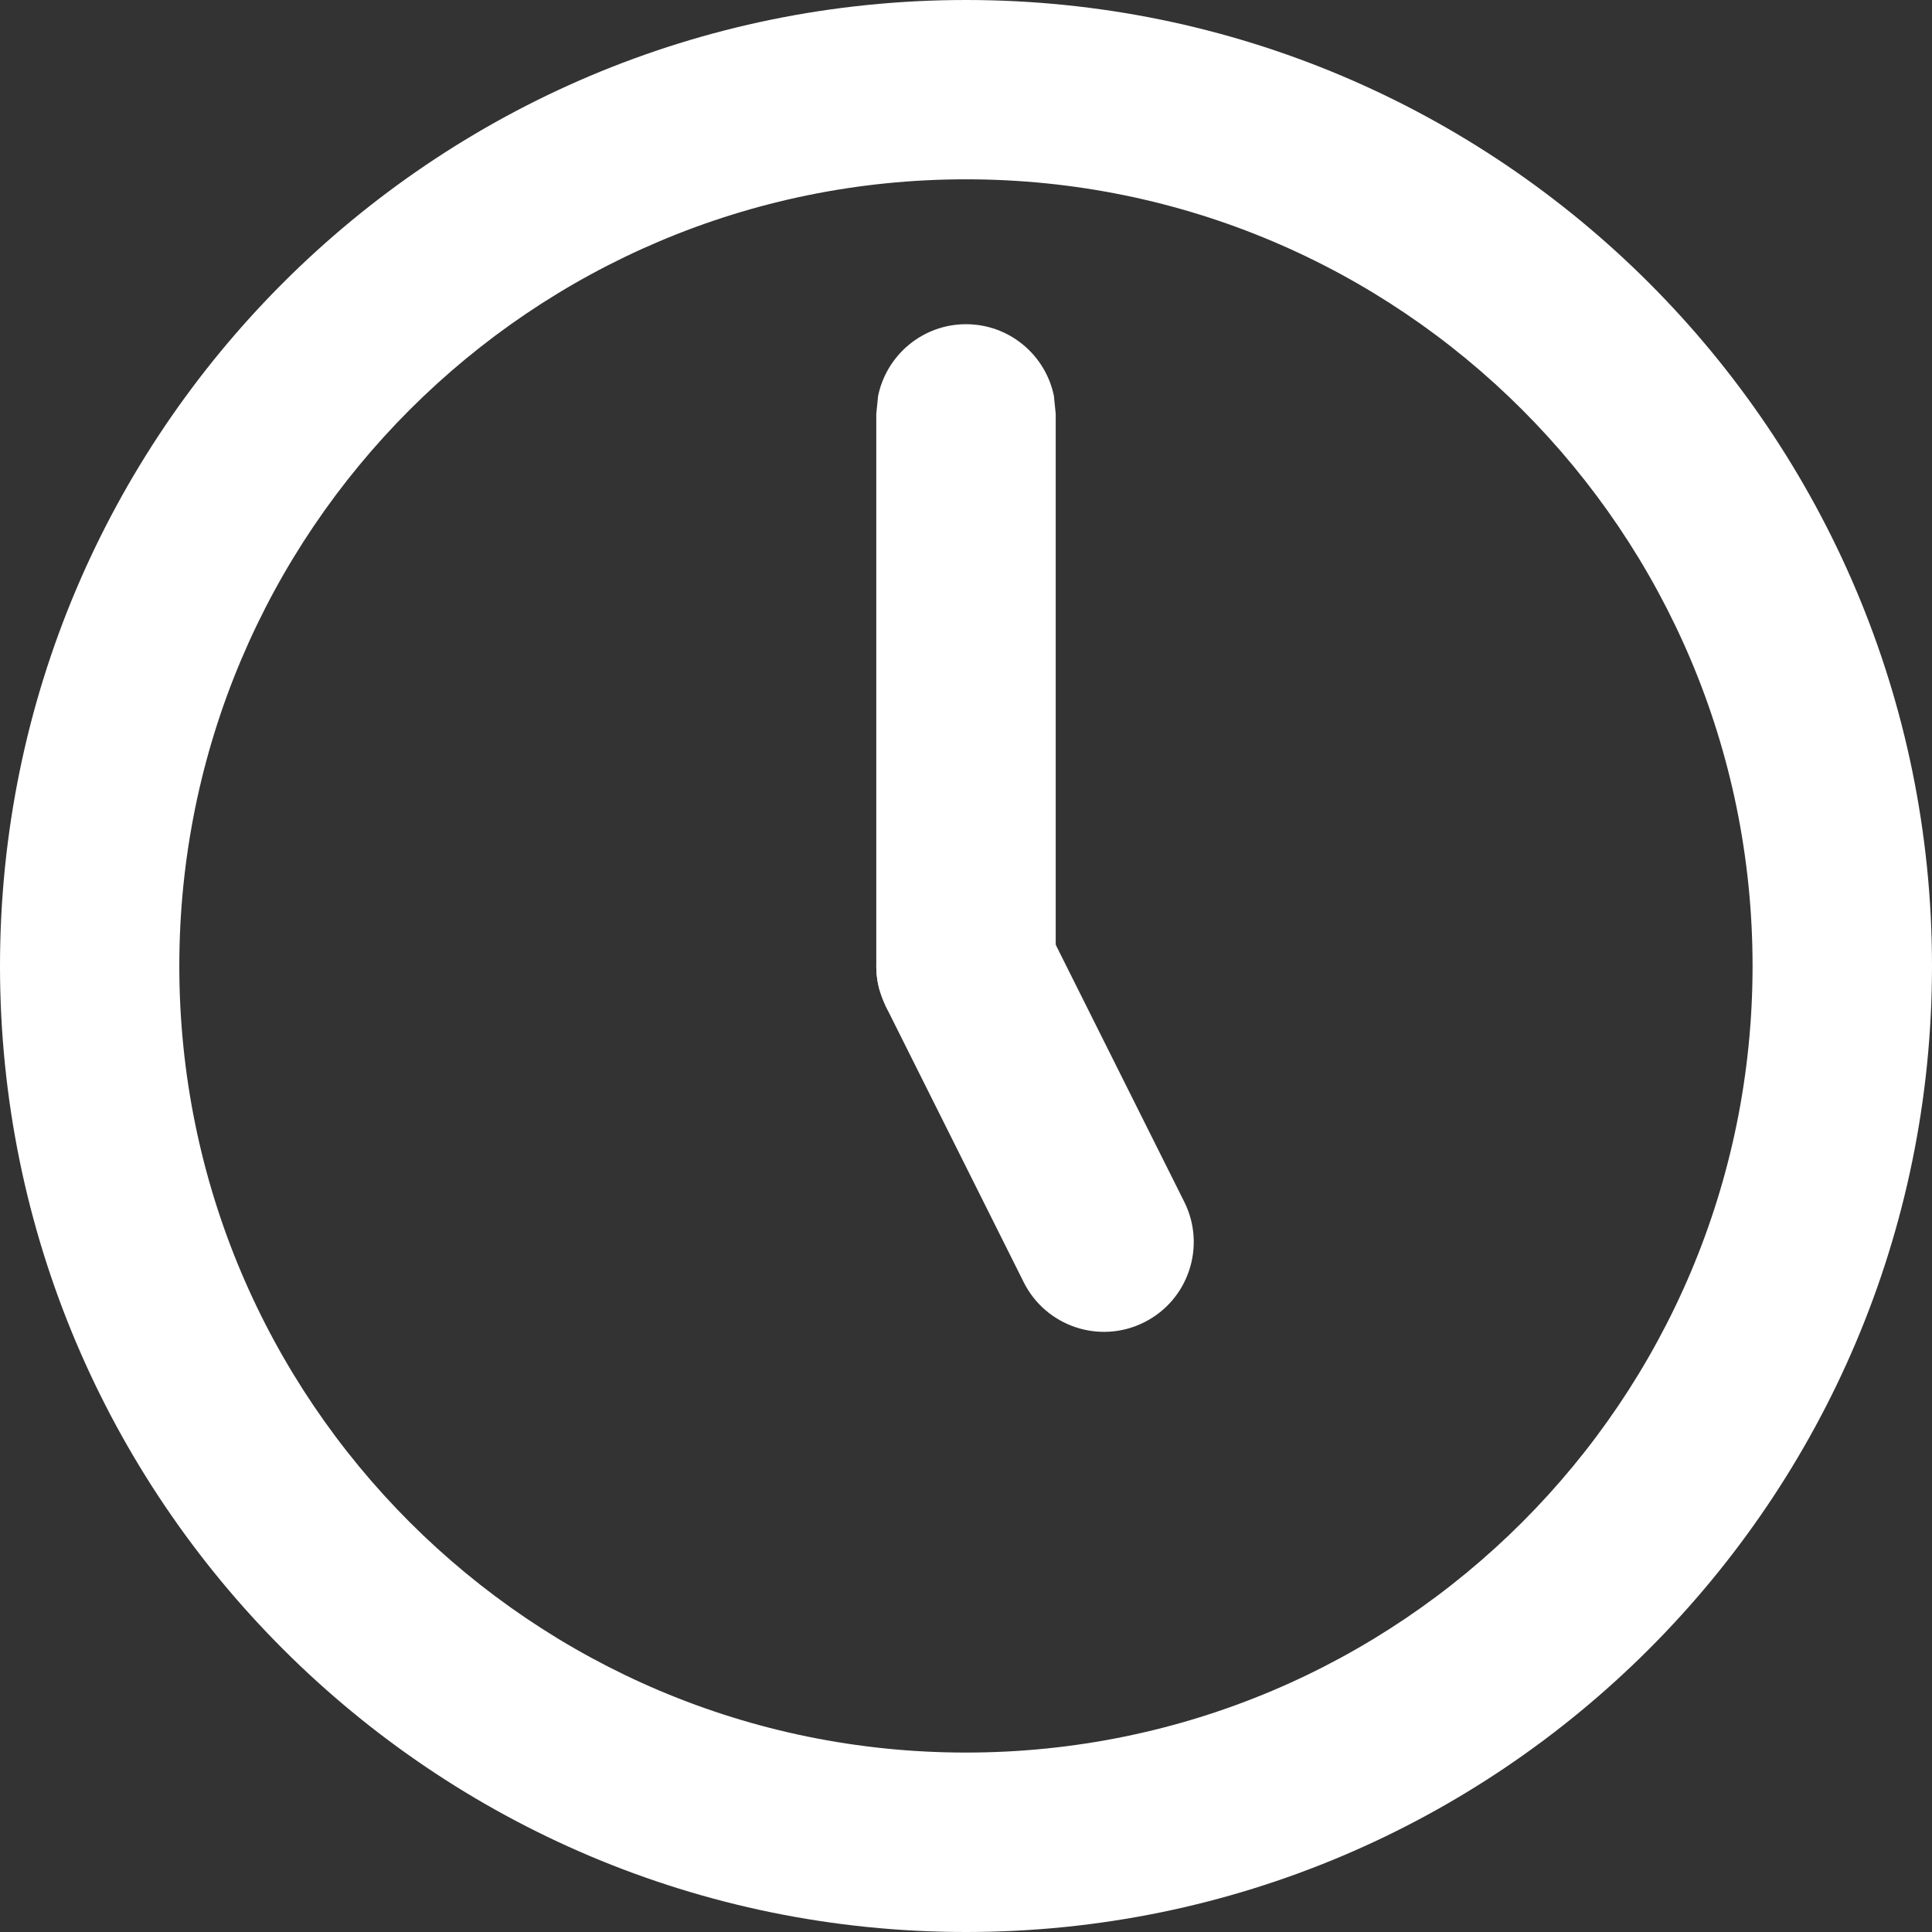
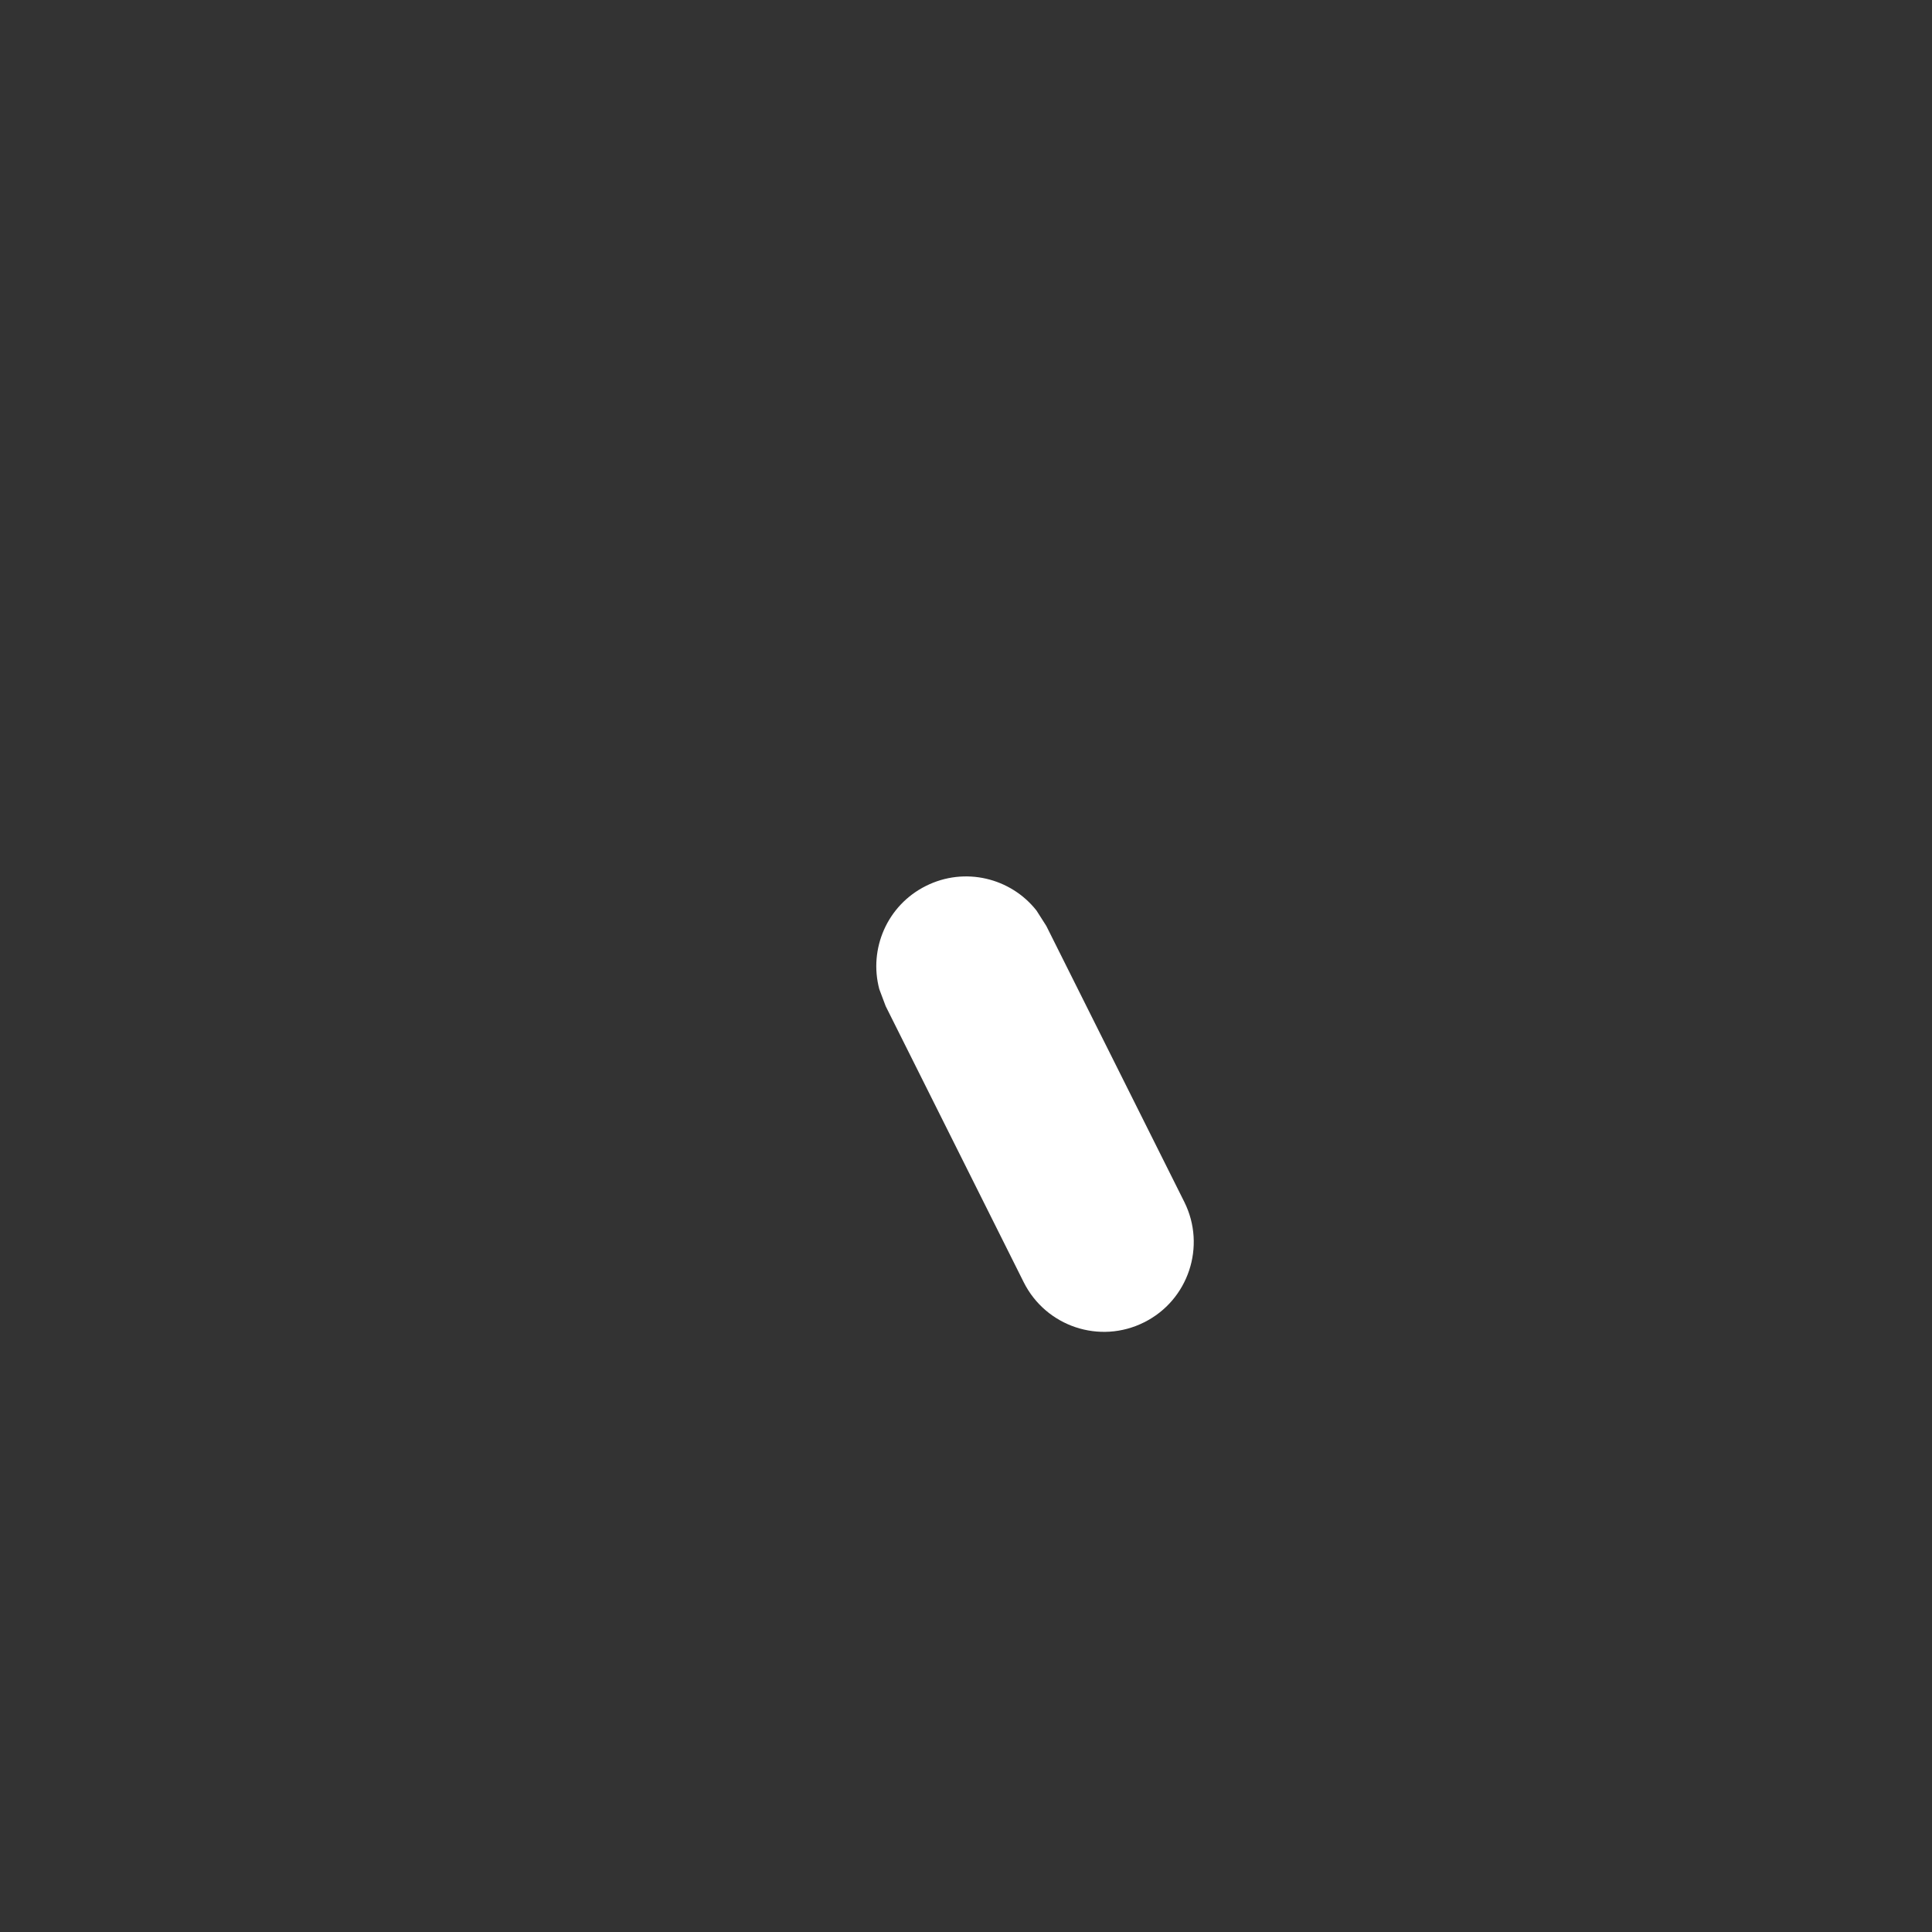
<svg xmlns="http://www.w3.org/2000/svg" width="16" height="16" viewBox="0 0 16 16" fill="none">
  <rect x="0" y="0" width="16" height="16" fill="#333333" stroke="none" />
-   <path d="M14.514 8C14.514 4.402 11.598 1.485 8 1.485C4.402 1.485 1.485 4.402 1.485 8C1.485 11.598 4.402 14.514 8 14.514V16C3.582 16 0 12.418 0 8C0 3.582 3.582 0 8 0C12.418 0 16 3.582 16 8C16 12.418 12.418 16 8 16V14.514C11.598 14.514 14.514 11.598 14.514 8Z" fill="white" />
-   <path d="M7.257 3.428L7.272 3.279C7.342 2.94 7.641 2.685 8 2.685C8.359 2.685 8.659 2.94 8.728 3.279L8.743 3.428V8C8.743 8.41 8.41 8.743 8 8.743C7.59 8.743 7.257 8.41 7.257 8V3.428Z" fill="white" />
  <path d="M7.335 8.333L7.282 8.192C7.193 7.858 7.347 7.497 7.668 7.337C7.989 7.176 8.371 7.27 8.584 7.541L8.665 7.668L9.808 9.954C9.991 10.321 9.842 10.768 9.475 10.951C9.108 11.135 8.662 10.986 8.478 10.619L7.335 8.333Z" fill="white" />
</svg>